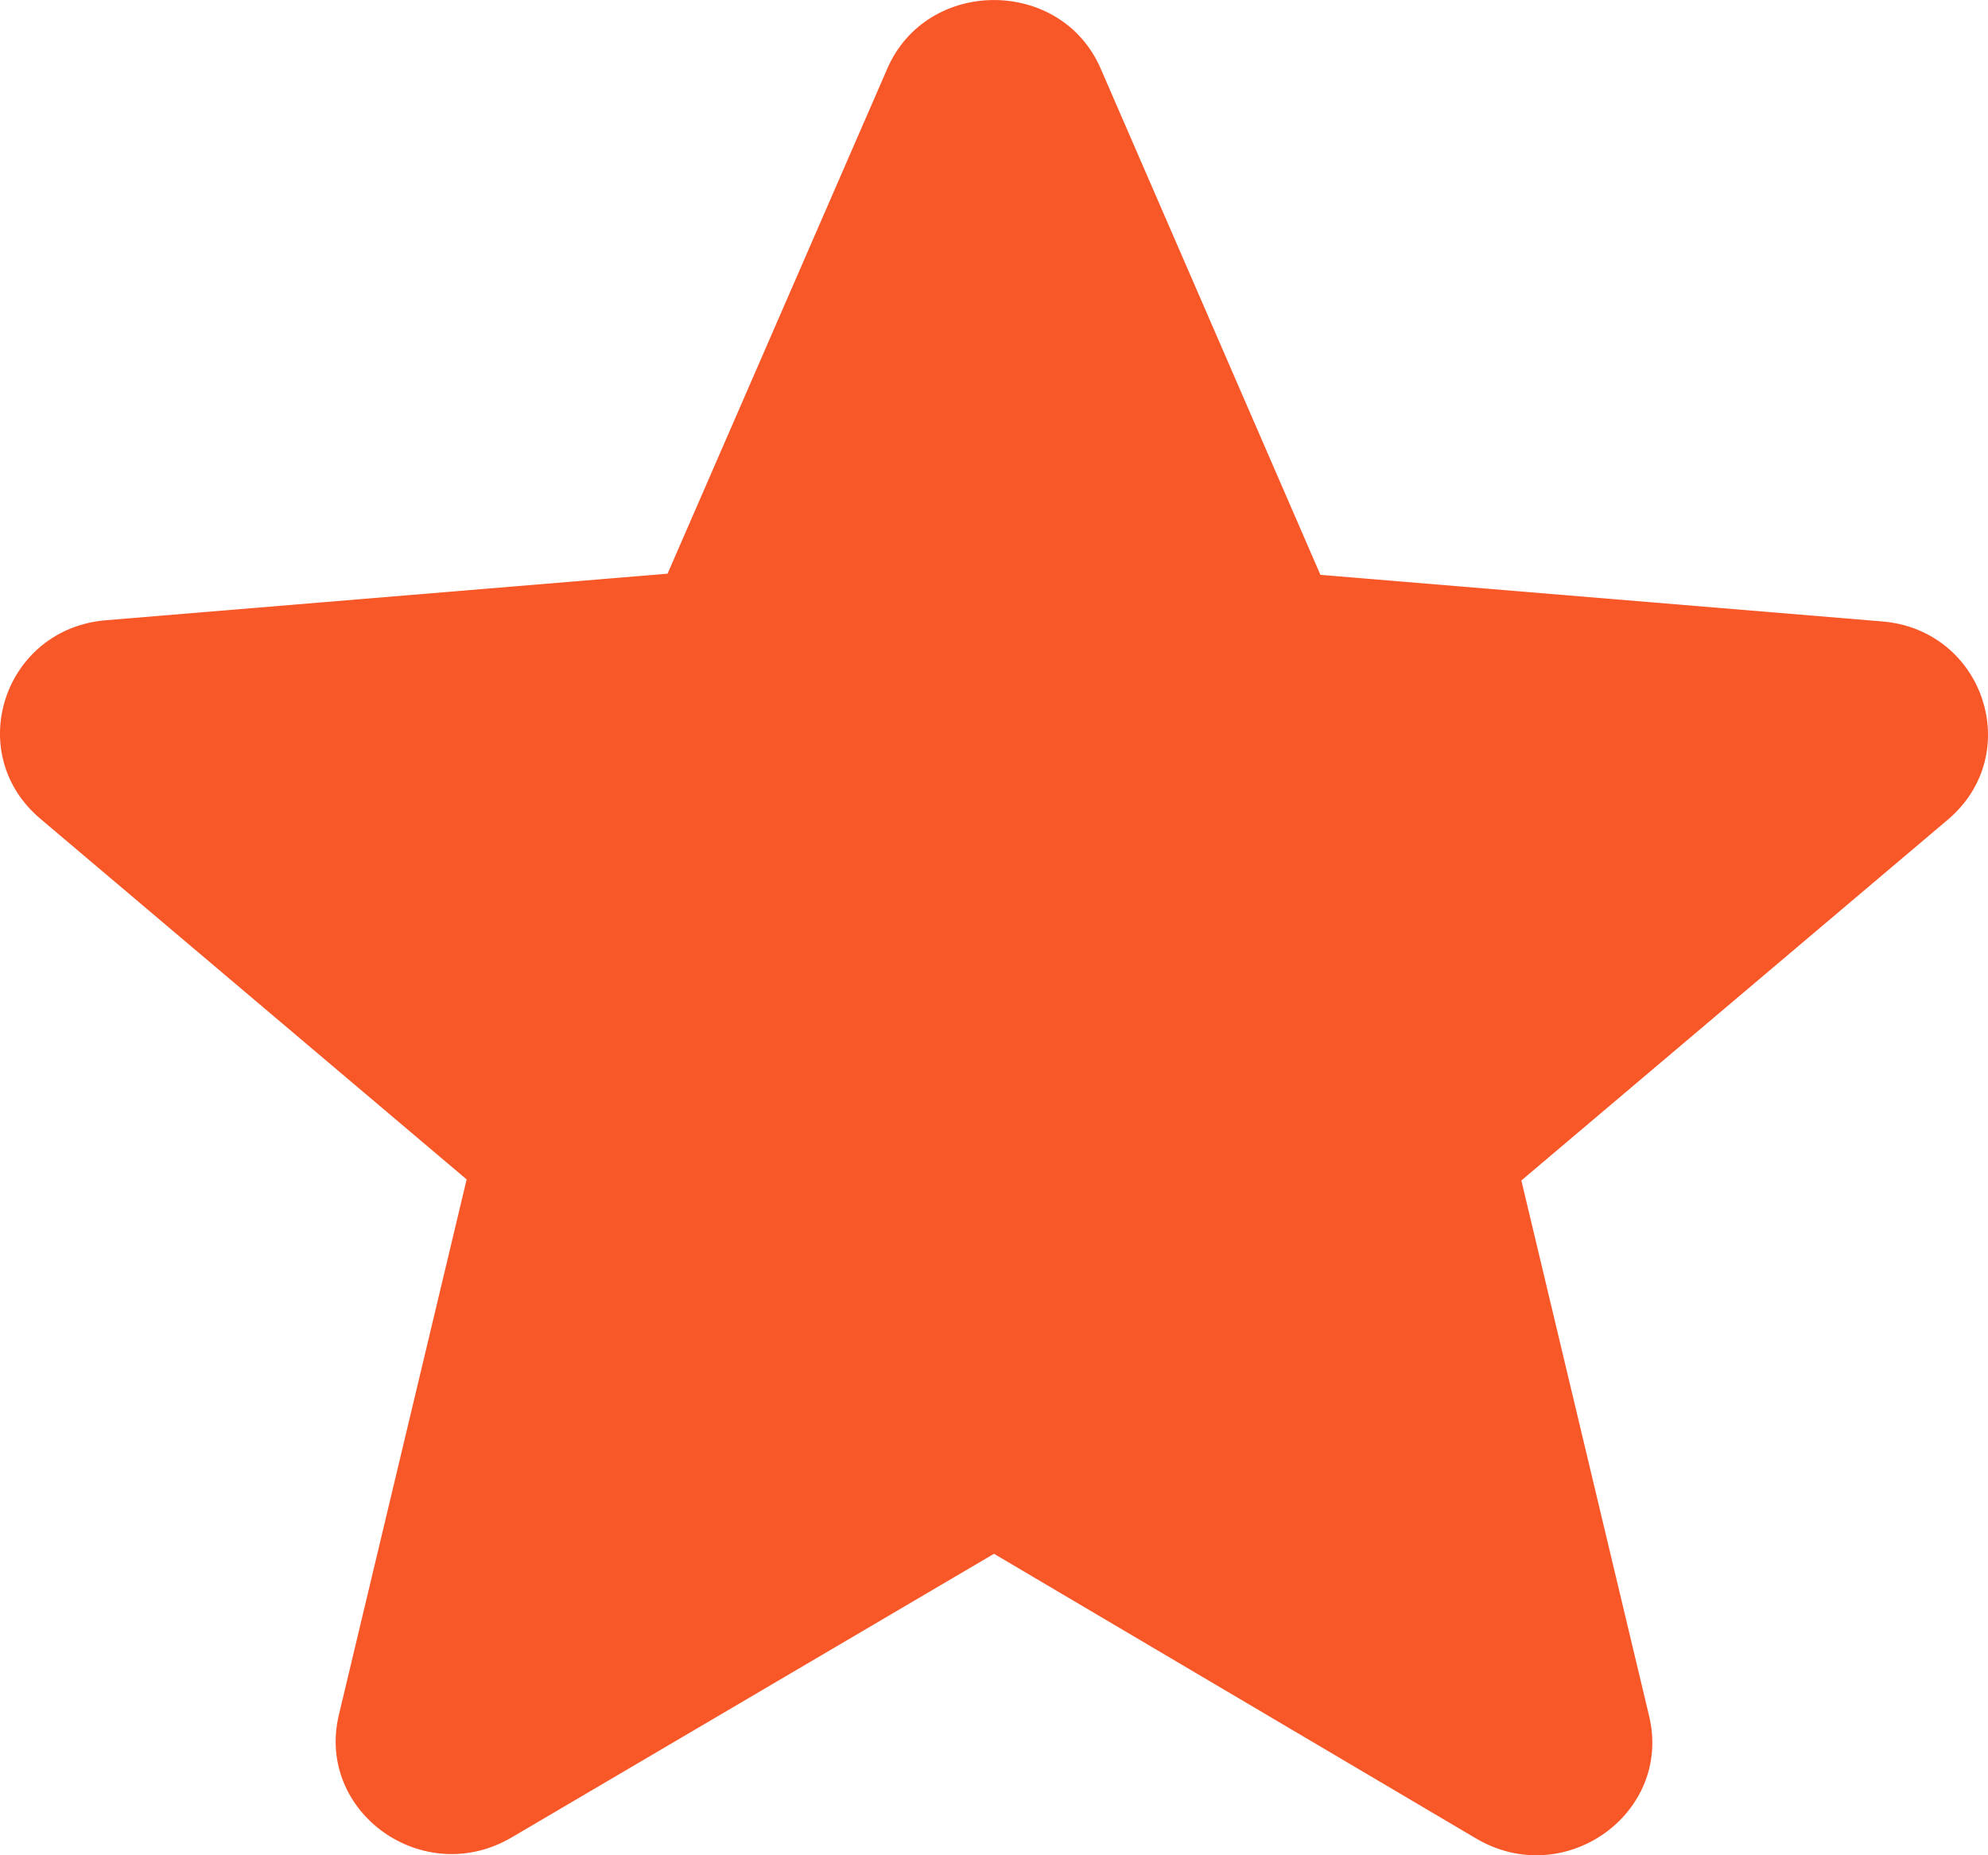
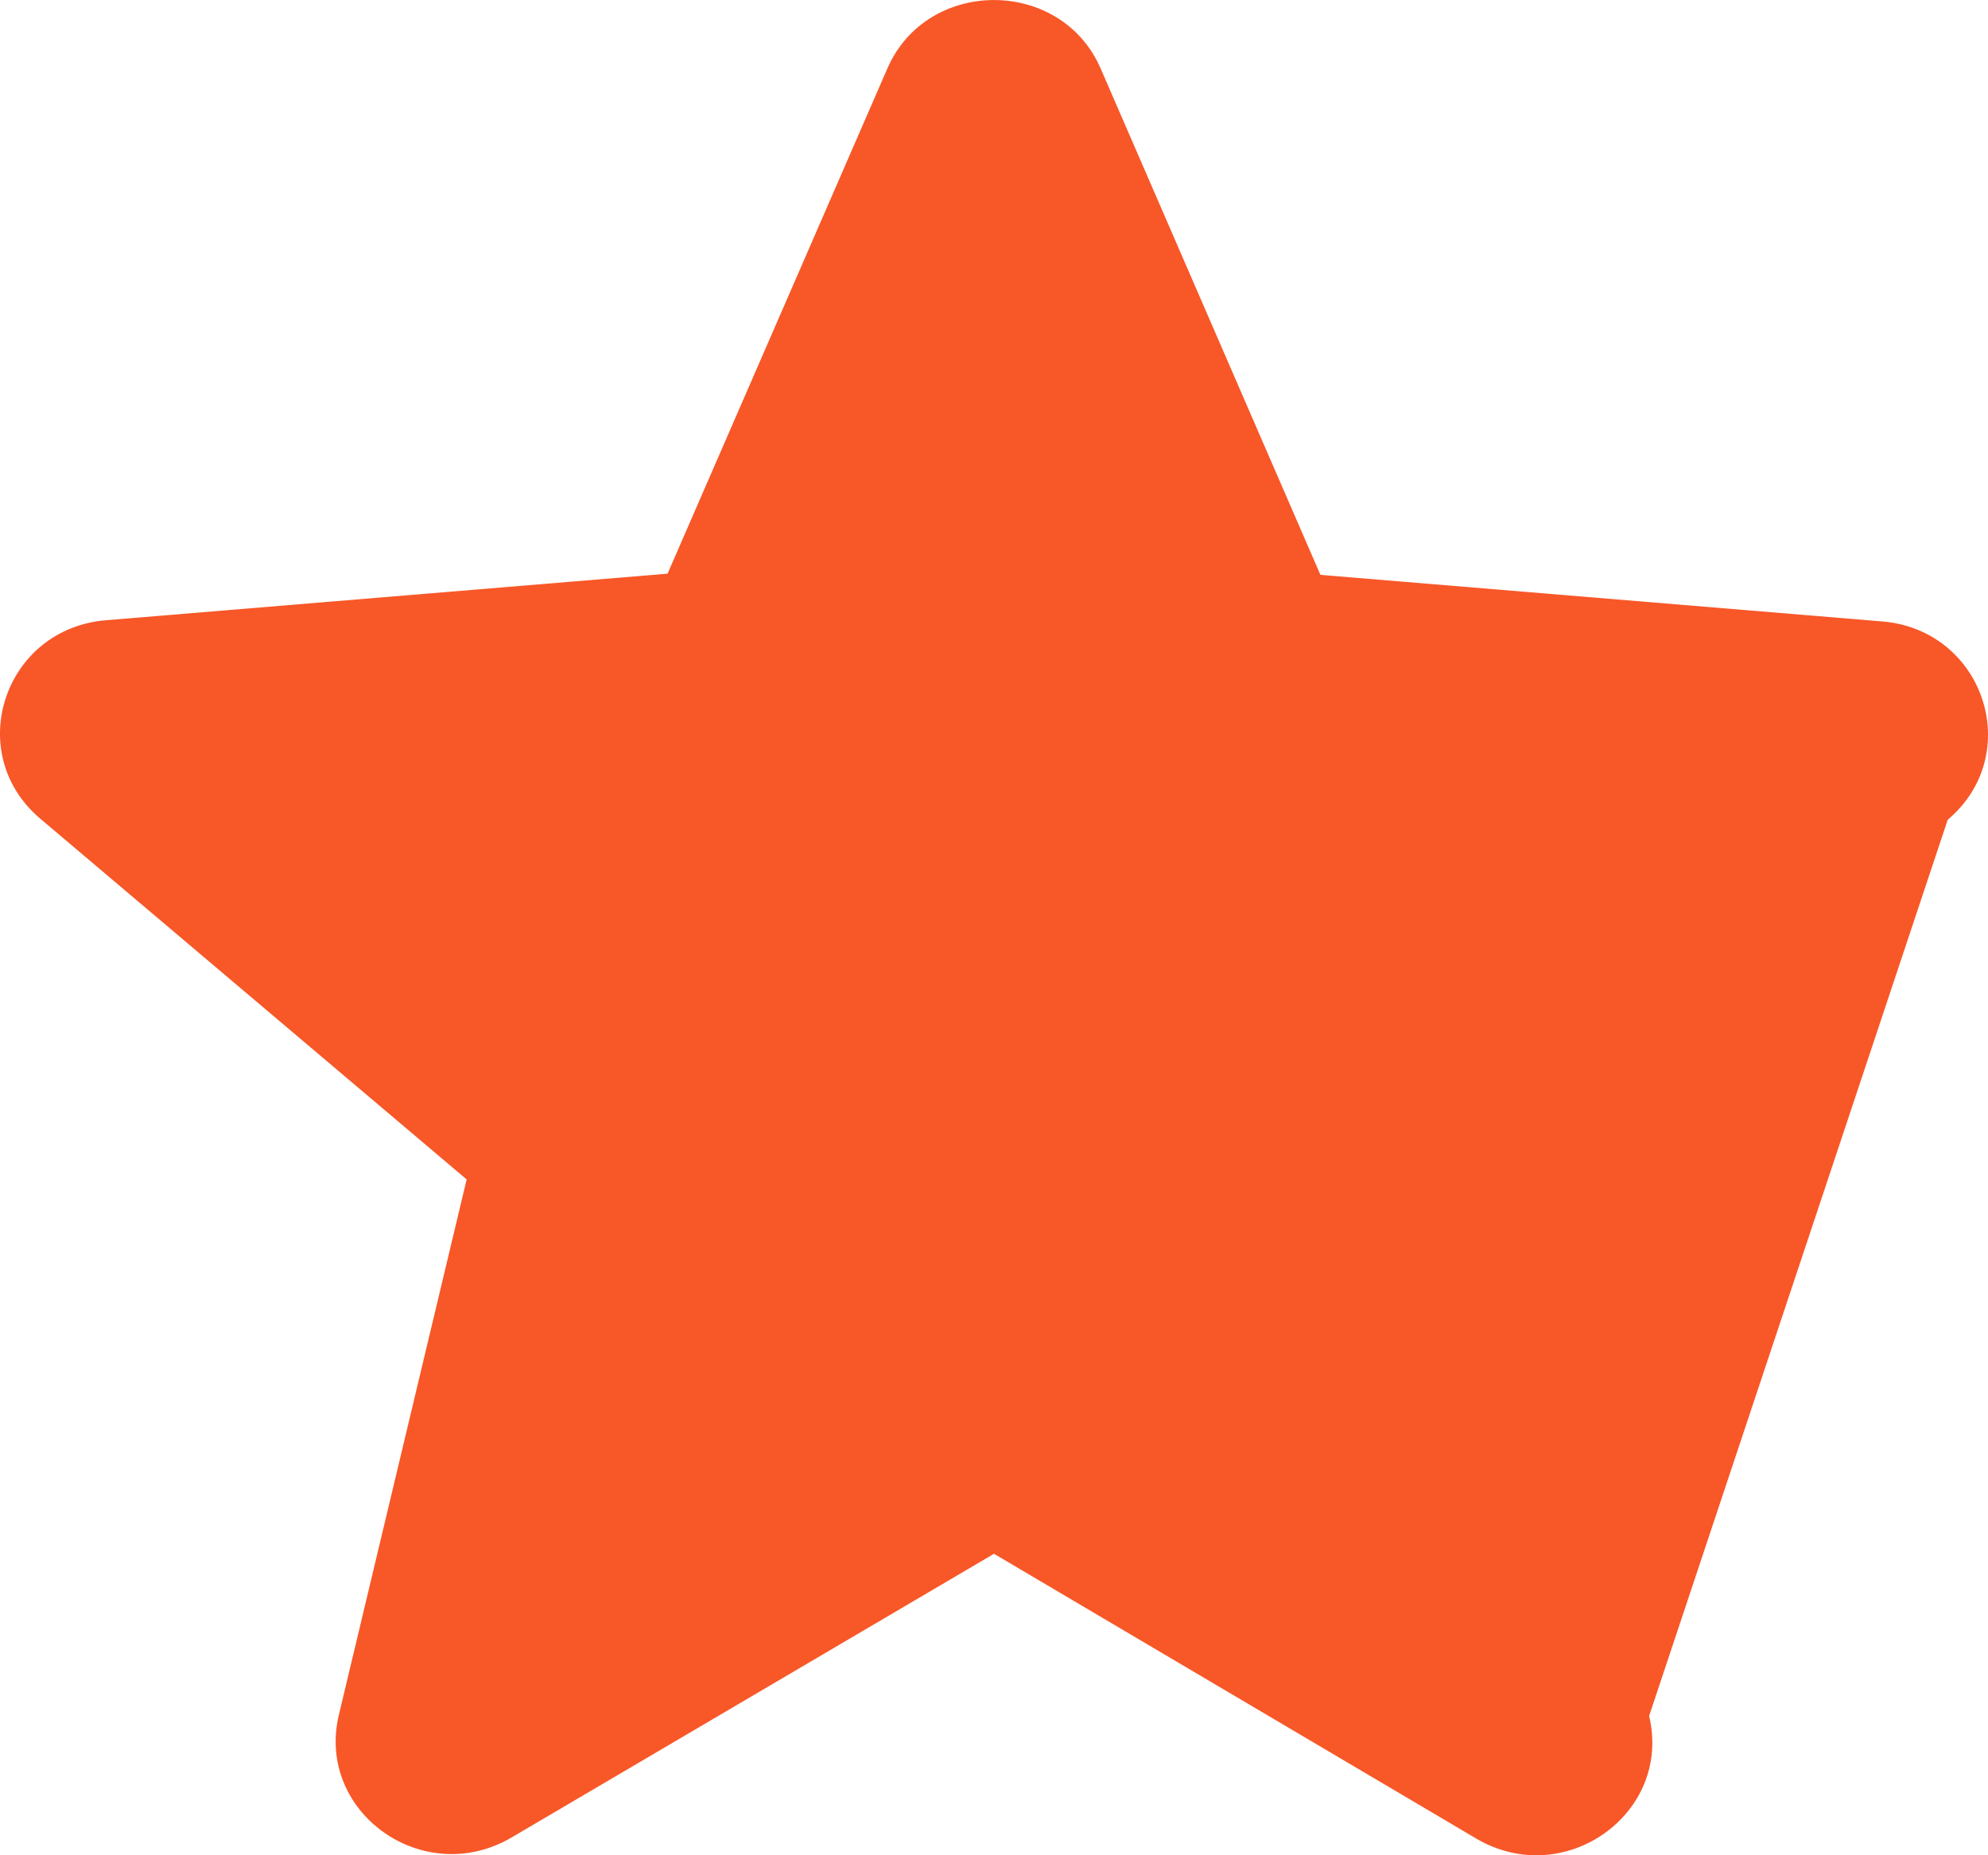
<svg xmlns="http://www.w3.org/2000/svg" width="15" height="14" viewBox="0 0 15 14" fill="none">
-   <path d="M7.5 11.725L11.137 13.873C11.803 14.267 12.619 13.685 12.443 12.949L11.479 8.908L14.696 6.186C15.283 5.69 14.968 4.748 14.196 4.689L9.963 4.338L8.306 0.52C8.008 -0.173 6.992 -0.173 6.694 0.52L5.037 4.329L0.804 4.68C0.032 4.74 -0.283 5.681 0.304 6.178L3.521 8.9L2.557 12.94C2.381 13.676 3.196 14.258 3.863 13.864L7.5 11.725Z" fill="#F85728" />
+   <path d="M7.5 11.725L11.137 13.873C11.803 14.267 12.619 13.685 12.443 12.949L14.696 6.186C15.283 5.69 14.968 4.748 14.196 4.689L9.963 4.338L8.306 0.52C8.008 -0.173 6.992 -0.173 6.694 0.52L5.037 4.329L0.804 4.68C0.032 4.74 -0.283 5.681 0.304 6.178L3.521 8.9L2.557 12.94C2.381 13.676 3.196 14.258 3.863 13.864L7.5 11.725Z" fill="#F85728" />
</svg>